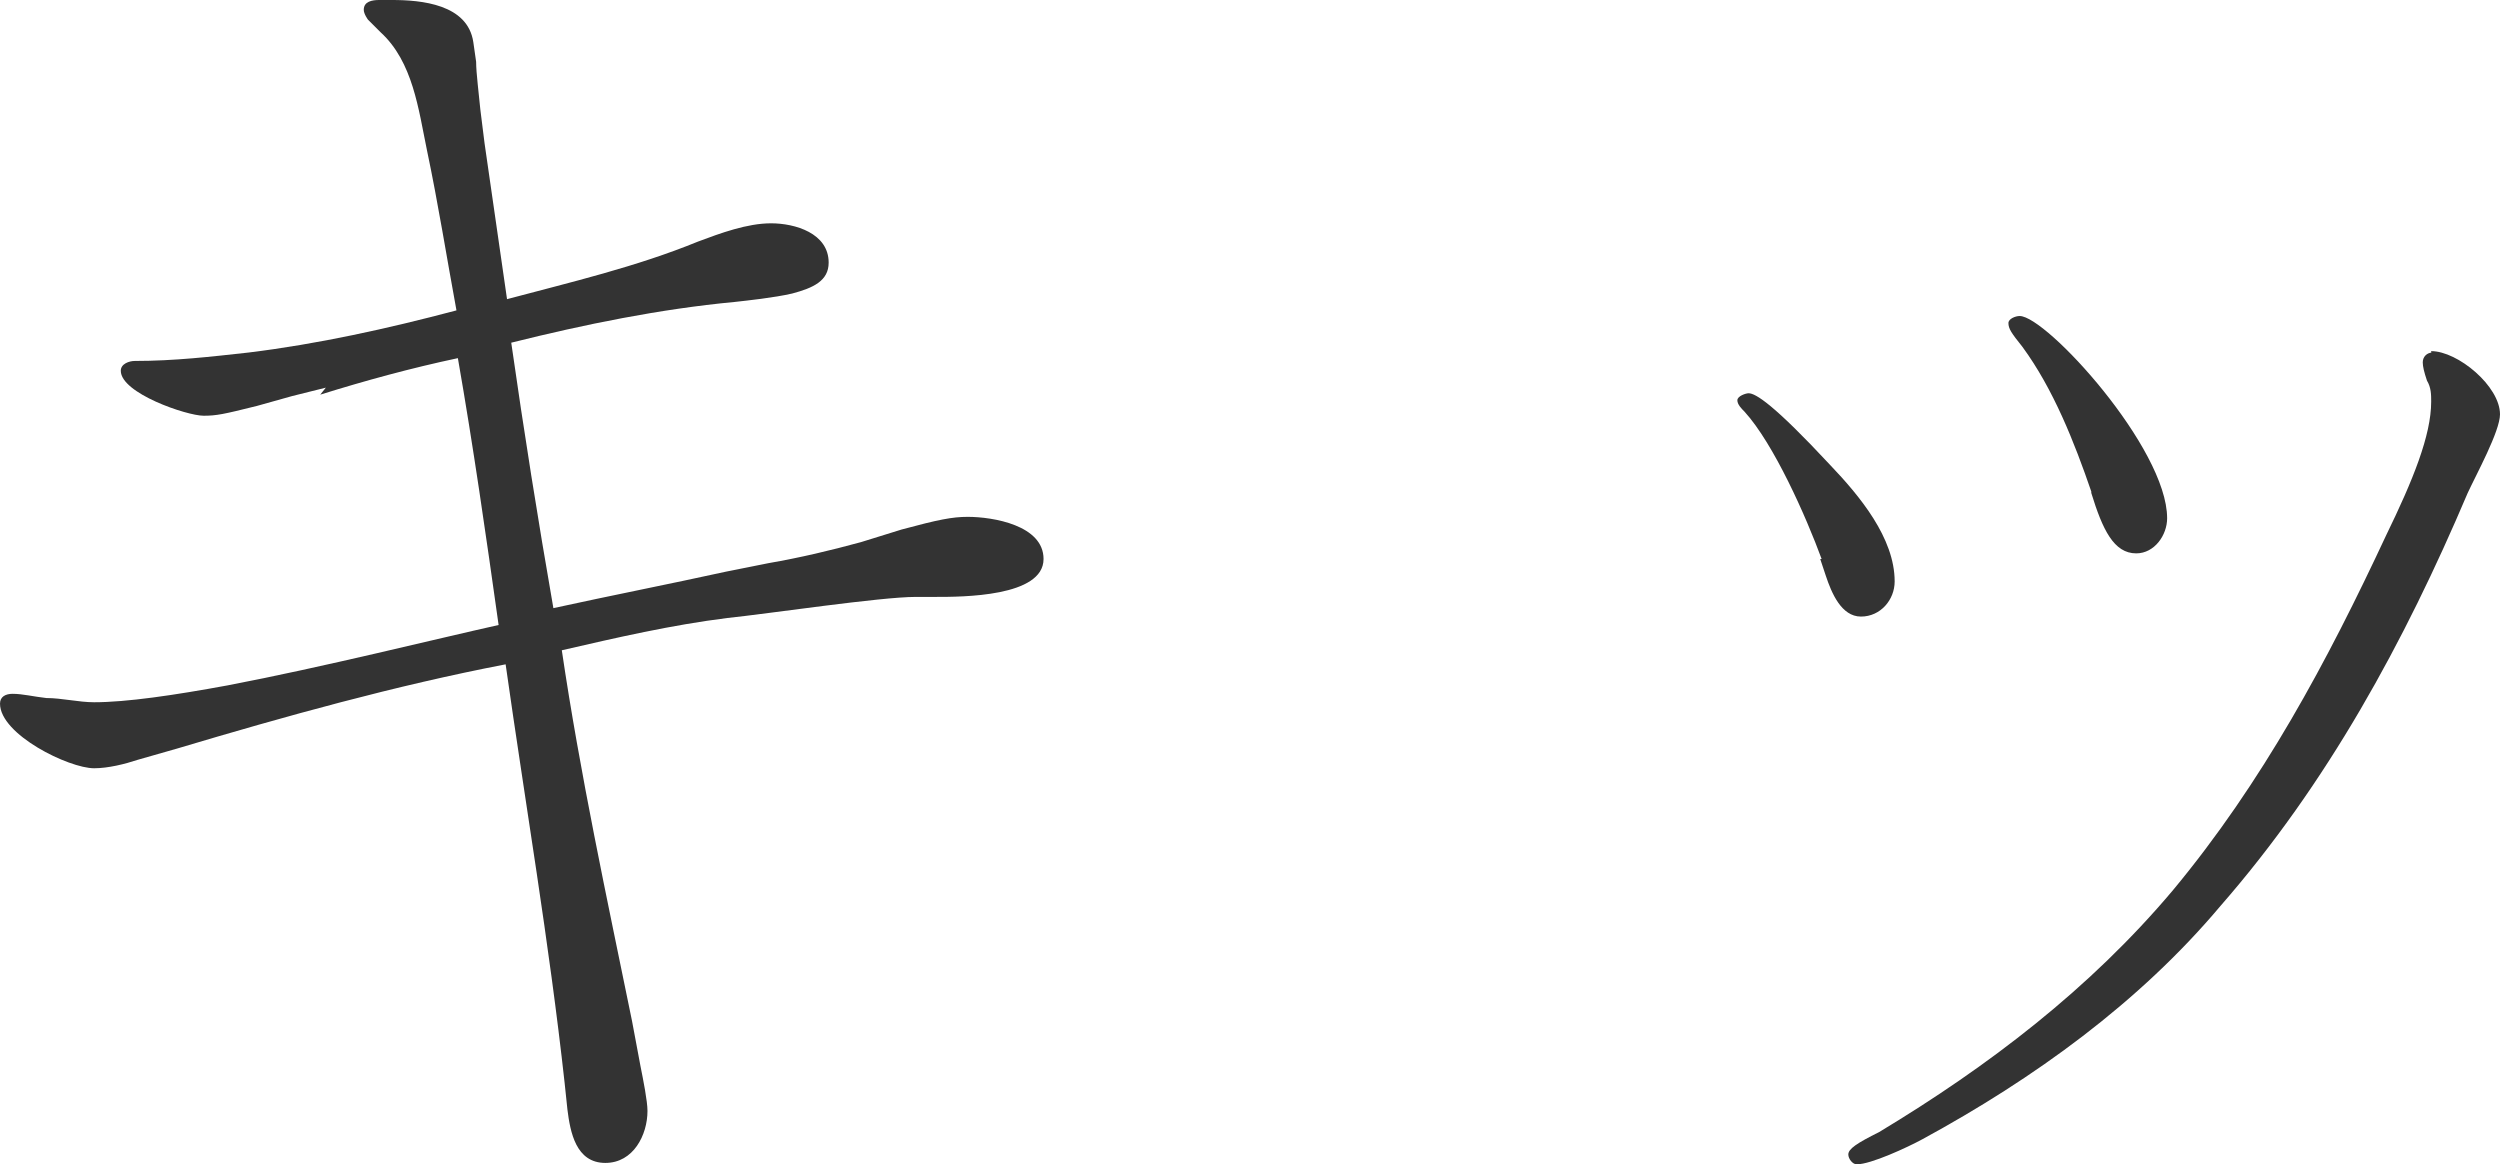
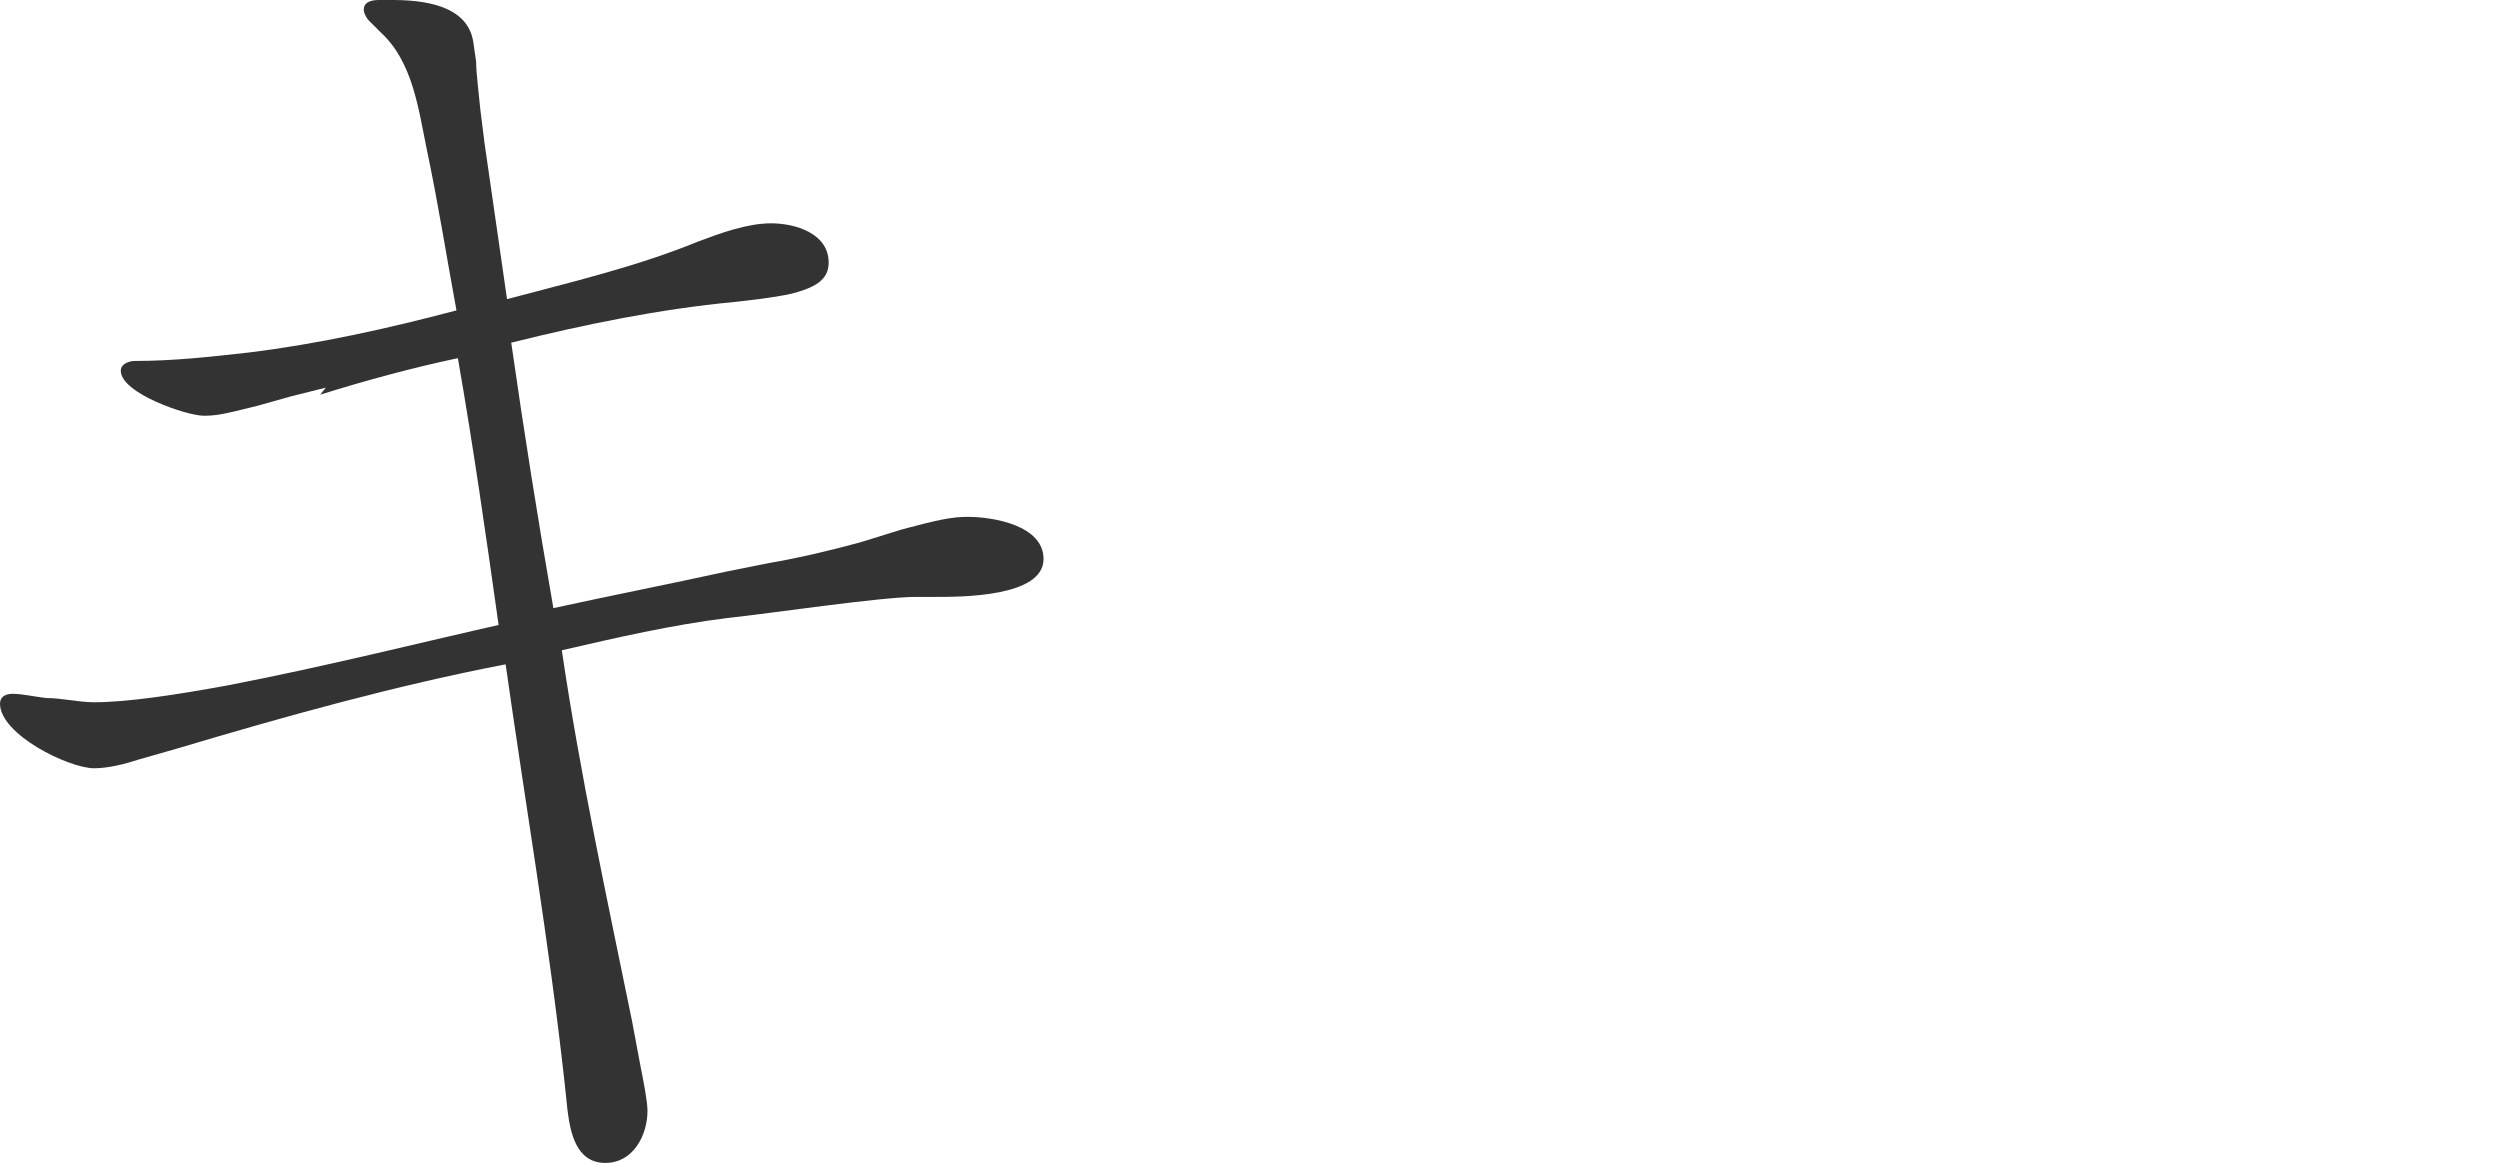
<svg xmlns="http://www.w3.org/2000/svg" id="_レイヤー_1" data-name="レイヤー 1" viewBox="0 0 17.8 8.29">
  <defs>
    <style>
      .cls-1 {
        fill: #33333;
      }
    </style>
  </defs>
  <path class="cls-1" d="M2.32,2.76l-.24.06-.25.07c-.24.06-.29.07-.38.07-.12,0-.59-.16-.59-.32,0-.05.06-.07.1-.07.28,0,.54-.03.81-.06.49-.06.99-.17,1.48-.3-.07-.38-.13-.76-.21-1.14-.06-.29-.1-.63-.33-.84l-.09-.09s-.03-.04-.03-.07c0-.06.06-.07.11-.07h.09c.21,0,.54.03.58.3l.02.14c0,.08.02.23.03.34l.03.24.16,1.11c.45-.12.92-.23,1.36-.41.16-.06.35-.13.52-.13s.41.07.41.28c0,.13-.11.18-.26.22-.13.03-.32.05-.41.06-.53.05-1.07.16-1.59.29.09.63.19,1.26.3,1.89.41-.09.82-.17,1.23-.26l.3-.06c.23-.04.44-.09.66-.15l.29-.09c.26-.07.36-.09.47-.09.18,0,.54.06.54.3,0,.27-.58.27-.77.27h-.14c-.25,0-1.05.12-1.34.15-.4.05-.79.14-1.18.23.13.88.32,1.76.5,2.64l.06.32c.02.1.05.25.05.32,0,.17-.1.37-.3.37-.21,0-.25-.22-.27-.38l-.02-.19c-.11-1-.28-1.99-.42-2.98-.78.15-1.57.37-2.34.6l-.28.08c-.09.03-.21.06-.31.06-.18,0-.67-.24-.67-.46,0-.05.04-.07.09-.07.07,0,.15.02.24.03.11,0,.23.03.34.03.23,0,.57-.05.95-.12.68-.13,1.48-.33,1.93-.43-.09-.64-.18-1.27-.29-1.9-.33.07-.66.16-.98.26l.04-.05Z" />
-   <path class="cls-1" d="M12.97,3.98c-.11-.3-.34-.82-.55-1.05-.02-.02-.05-.05-.05-.08s.06-.05.08-.05c.05,0,.18.08.58.51.21.22.46.52.46.83,0,.13-.1.25-.24.25s-.21-.17-.25-.29l-.04-.12h0ZM17.31,2.5c.19,0,.49.25.49.45,0,.12-.17.43-.23.56-.45,1.06-1,2.07-1.76,2.94-.58.69-1.33,1.23-2.12,1.66-.11.06-.37.18-.47.18-.03,0-.06-.04-.06-.07,0-.04.06-.08.22-.16.78-.47,1.5-1.02,2.09-1.72.64-.77,1.1-1.63,1.52-2.53.19-.39.32-.71.32-.95,0-.05,0-.1-.03-.15-.02-.06-.03-.1-.03-.13,0-.04.03-.07.07-.07h-.01ZM14.89,3.5c-.12-.35-.27-.73-.49-1.03-.08-.1-.1-.13-.1-.17,0-.03.05-.05.08-.05.19,0,1.05.94,1.05,1.44,0,.12-.09.25-.22.25-.16,0-.24-.17-.32-.43h0Z" />
</svg>